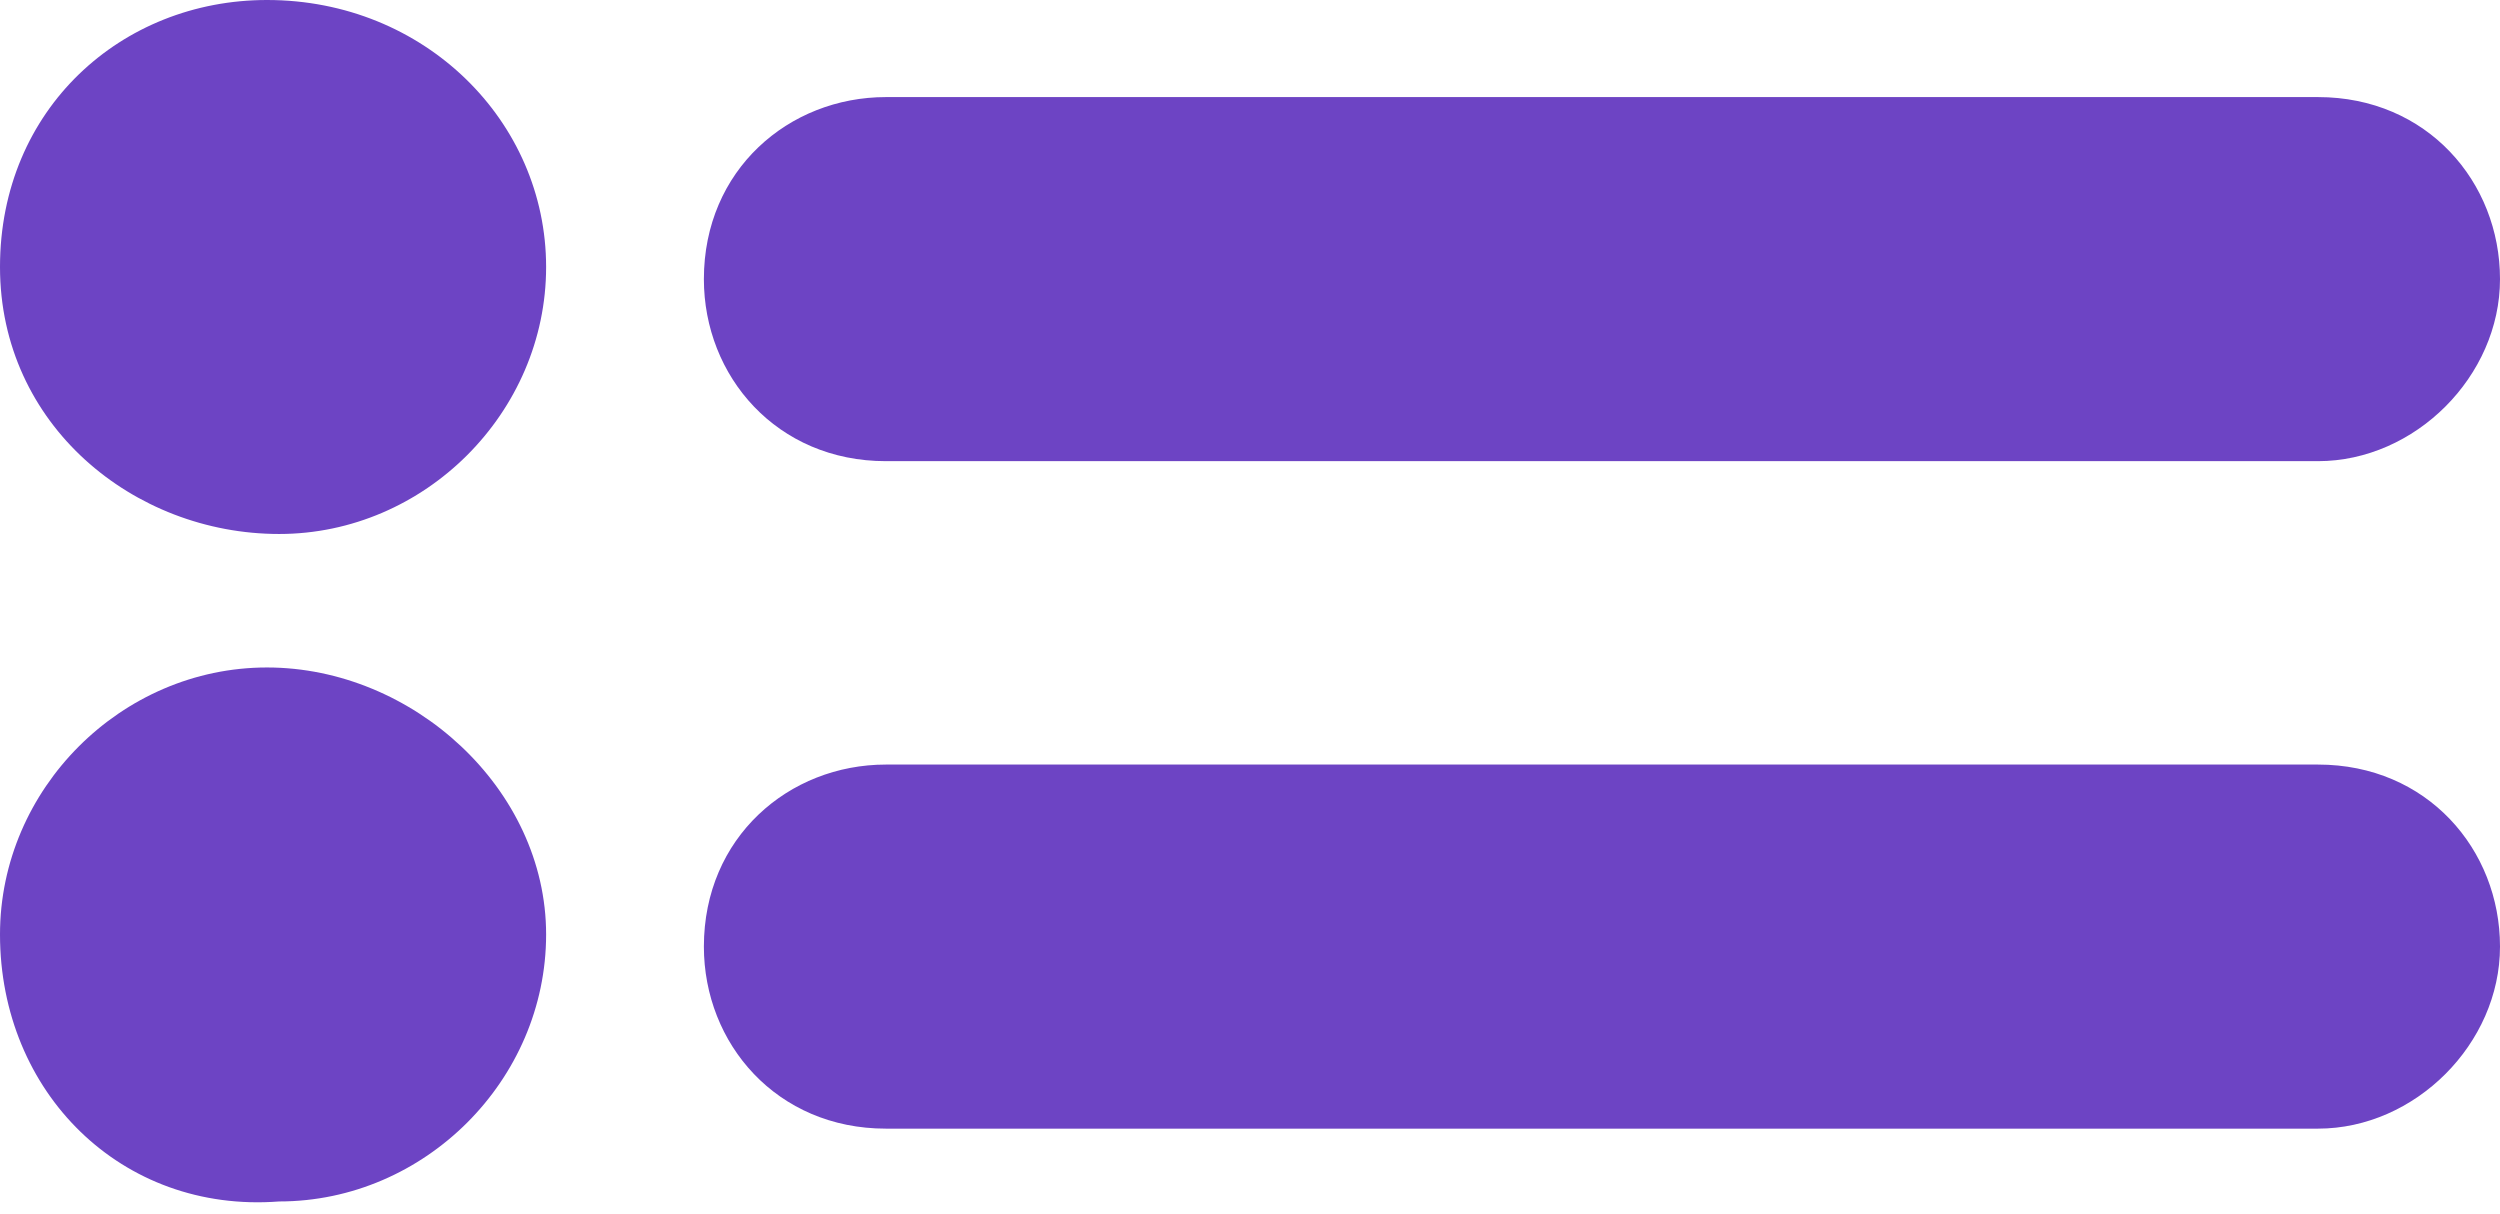
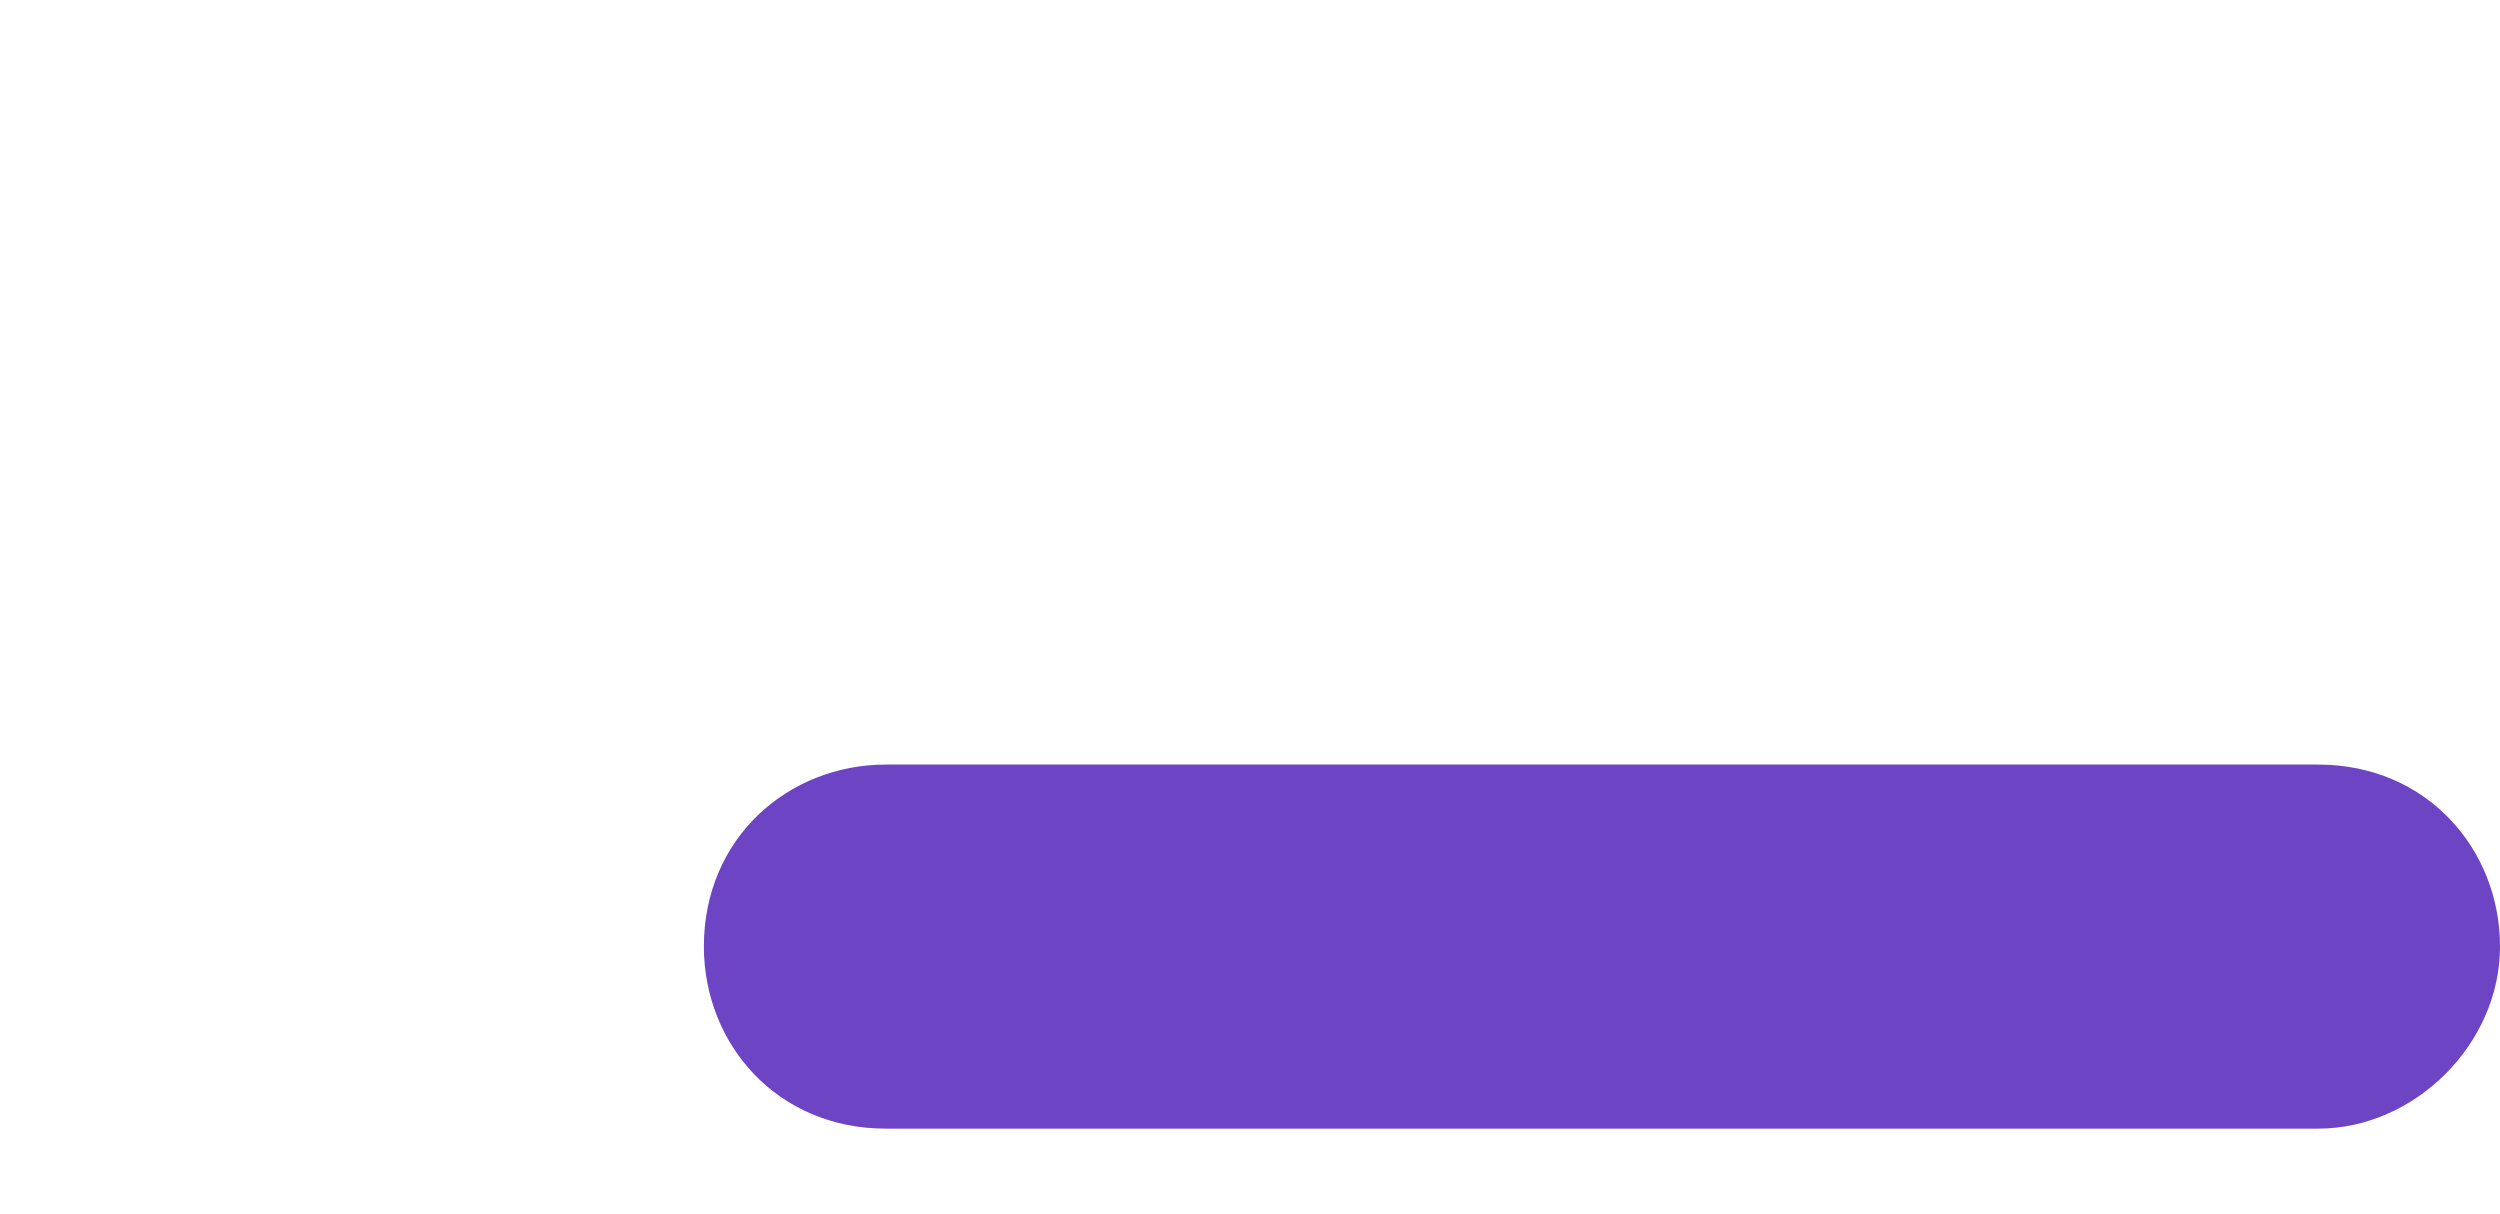
<svg xmlns="http://www.w3.org/2000/svg" xmlns:xlink="http://www.w3.org/1999/xlink" version="1.0" id="Camada_1" x="0px" y="0px" width="20.6px" height="10px" viewBox="0 0 20.6 10" style="enable-background:new 0 0 20.6 10;" xml:space="preserve">
  <style type="text/css">
	.st0{clip-path:url(#SVGID_00000049909720332232354220000011436457128728136586_);}
	.st1{fill:#6D44C4;}
</style>
  <g transform="translate(0 0)">
    <g>
      <defs>
        <rect id="SVGID_1_" width="20.6" height="10" />
      </defs>
      <clipPath id="SVGID_00000147210710557270528310000015081619803082003338_">
        <use xlink:href="#SVGID_1_" style="overflow:visible;" />
      </clipPath>
      <g transform="translate(0 0)" style="clip-path:url(#SVGID_00000147210710557270528310000015081619803082003338_);">
-         <path class="st1" d="M19.1,3.8H7.3c-0.9,0-1.5-0.7-1.5-1.5c0-0.9,0.7-1.5,1.5-1.5h11.8c0.9,0,1.5,0.7,1.5,1.5     C20.6,3.1,19.9,3.8,19.1,3.8" />
-         <path class="st1" d="M4.5,2.2c0,1.2-1,2.2-2.2,2.2S0,3.5,0,2.2S1,0,2.2,0C3.5,0,4.5,1,4.5,2.2L4.5,2.2" />
        <path class="st1" d="M19.1,9.3H7.3c-0.9,0-1.5-0.7-1.5-1.5c0-0.9,0.7-1.5,1.5-1.5h11.8c0.9,0,1.5,0.7,1.5,1.5     C20.6,8.6,19.9,9.3,19.1,9.3" />
-         <path class="st1" d="M4.5,7.7c0,1.2-1,2.2-2.2,2.2C1,10,0,9,0,7.7c0-1.2,1-2.2,2.2-2.2S4.5,6.5,4.5,7.7" />
      </g>
    </g>
  </g>
</svg>